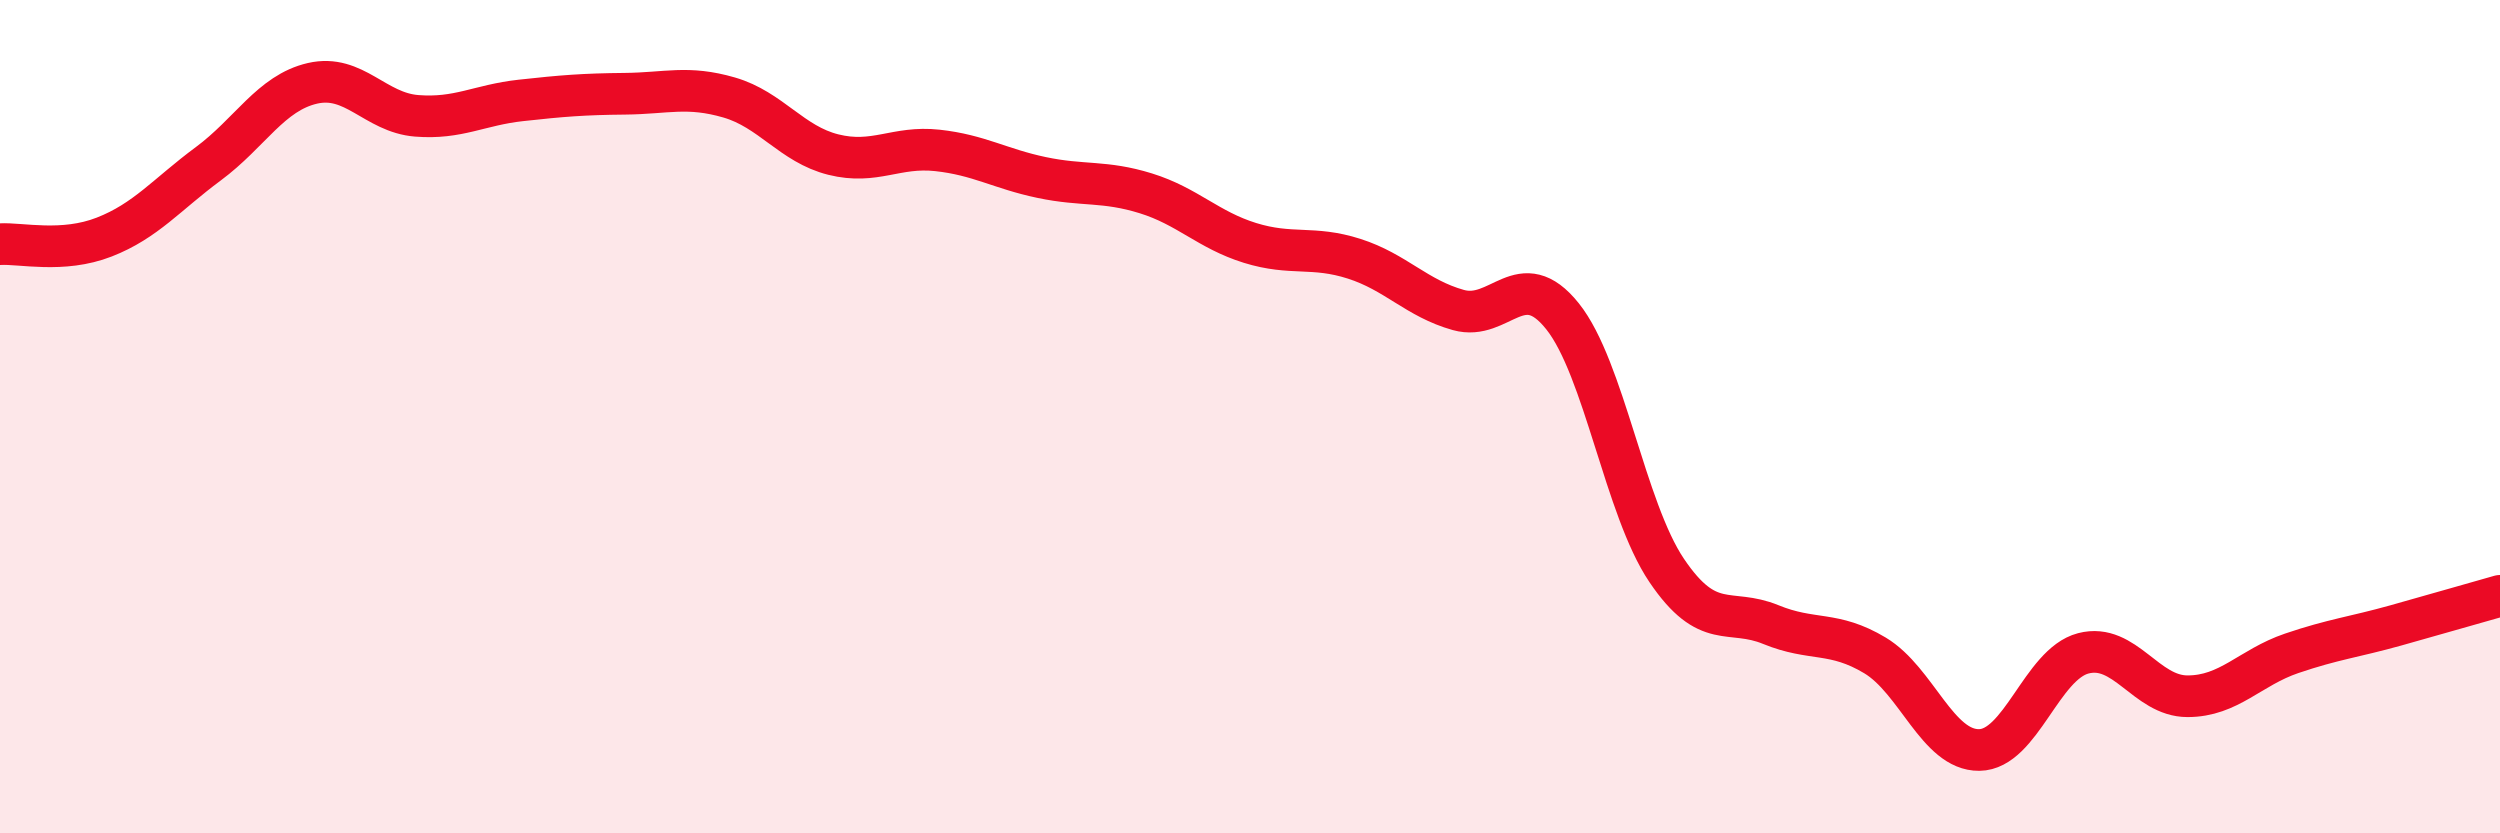
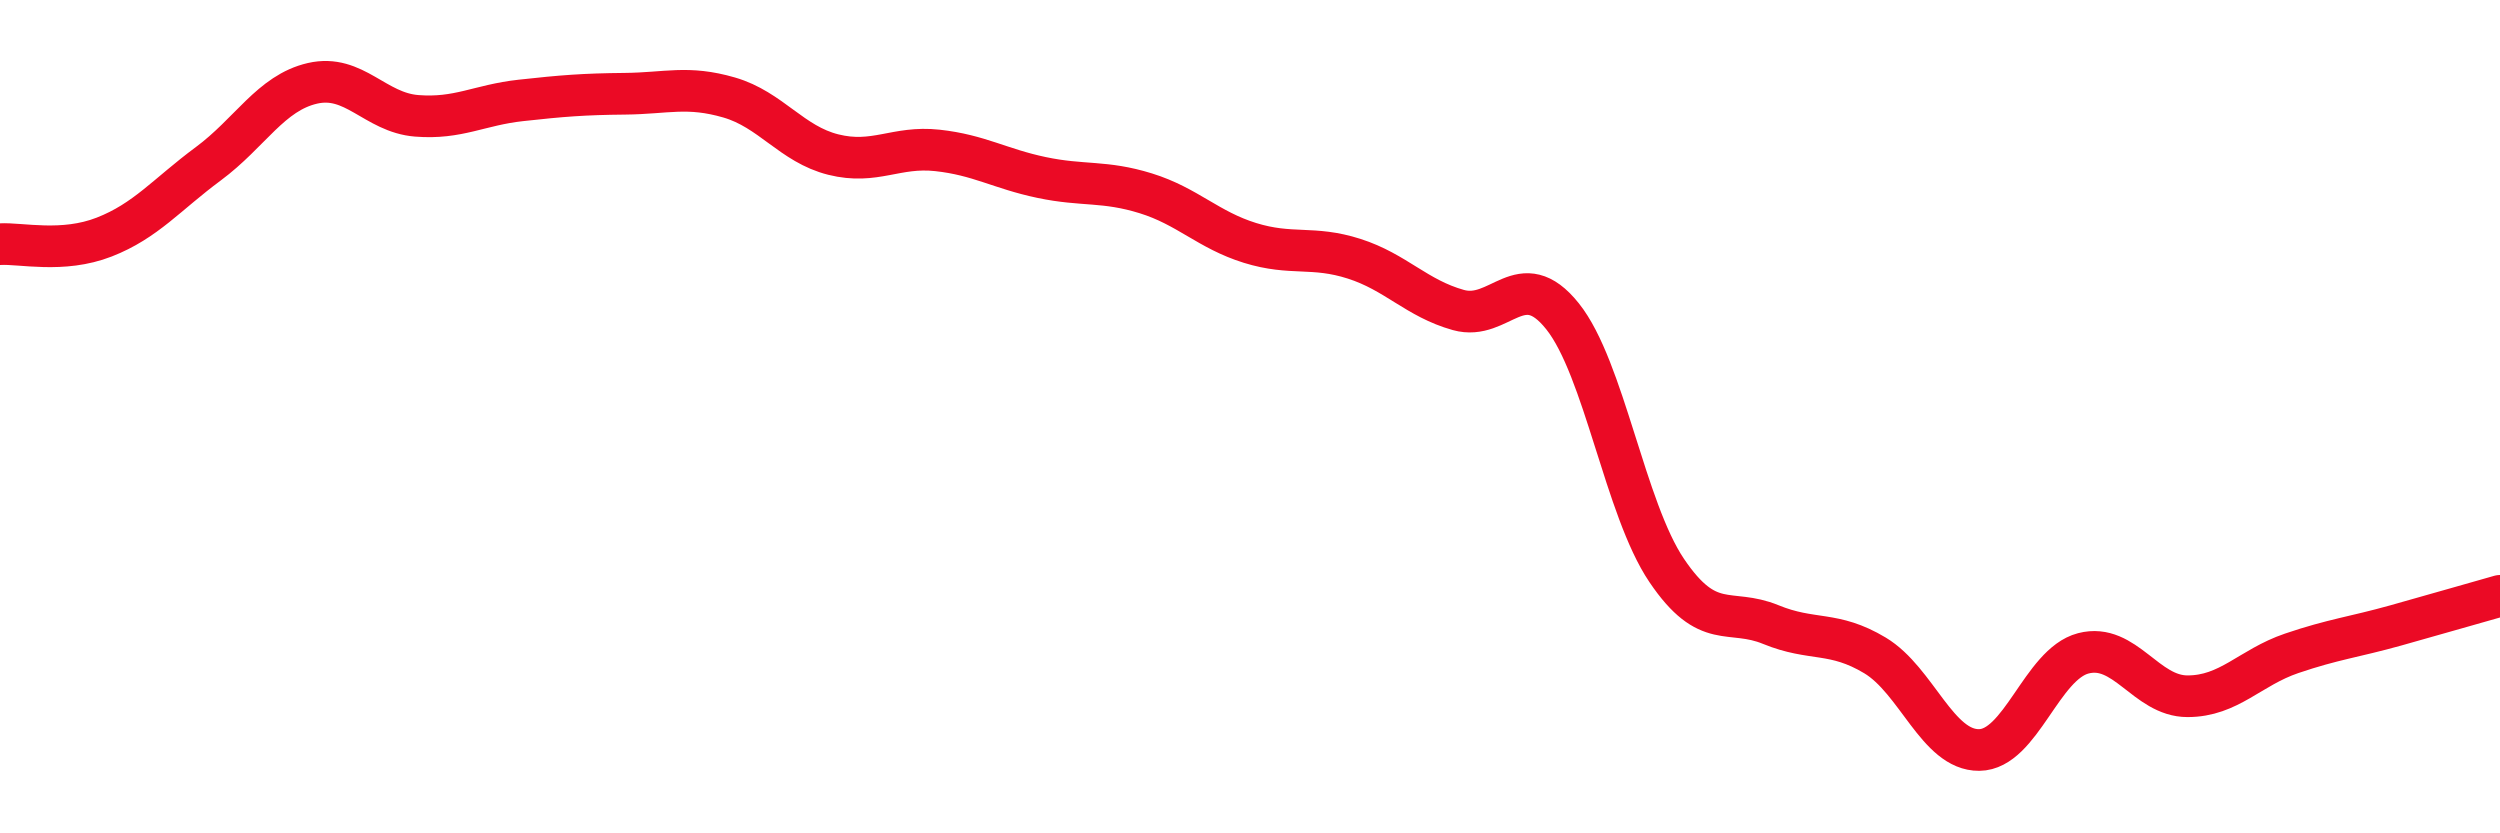
<svg xmlns="http://www.w3.org/2000/svg" width="60" height="20" viewBox="0 0 60 20">
-   <path d="M 0,5.86 C 0.5,5.83 1.5,6.08 2.5,5.69 C 3.5,5.3 4,4.67 5,3.93 C 6,3.19 6.5,2.23 7.5,2 C 8.5,1.77 9,2.7 10,2.78 C 11,2.86 11.5,2.52 12.5,2.41 C 13.5,2.3 14,2.26 15,2.25 C 16,2.24 16.5,2.05 17.5,2.34 C 18.5,2.63 19,3.46 20,3.71 C 21,3.96 21.5,3.5 22.5,3.61 C 23.5,3.72 24,4.05 25,4.26 C 26,4.47 26.5,4.33 27.5,4.64 C 28.5,4.95 29,5.52 30,5.83 C 31,6.14 31.5,5.89 32.5,6.21 C 33.5,6.53 34,7.16 35,7.44 C 36,7.72 36.5,6.34 37.5,7.59 C 38.5,8.84 39,12.21 40,13.69 C 41,15.17 41.5,14.58 42.5,14.99 C 43.5,15.4 44,15.13 45,15.73 C 46,16.33 46.5,18.01 47.5,18 C 48.5,17.99 49,15.94 50,15.68 C 51,15.42 51.5,16.71 52.5,16.71 C 53.5,16.71 54,16.02 55,15.68 C 56,15.34 56.5,15.29 57.5,15.01 C 58.5,14.73 59.5,14.44 60,14.3L60 20L0 20Z" fill="#EB0A25" opacity="0.1" stroke-linecap="round" stroke-linejoin="round" />
  <path d="M 0,5.86 C 0.5,5.83 1.5,6.08 2.5,5.69 C 3.5,5.3 4,4.67 5,3.93 C 6,3.19 6.5,2.23 7.5,2 C 8.5,1.77 9,2.7 10,2.78 C 11,2.86 11.5,2.52 12.5,2.41 C 13.5,2.3 14,2.26 15,2.25 C 16,2.24 16.5,2.05 17.5,2.34 C 18.5,2.63 19,3.46 20,3.71 C 21,3.96 21.5,3.5 22.5,3.61 C 23.5,3.72 24,4.05 25,4.26 C 26,4.47 26.5,4.33 27.5,4.64 C 28.5,4.95 29,5.52 30,5.83 C 31,6.14 31.5,5.89 32.5,6.21 C 33.5,6.53 34,7.16 35,7.44 C 36,7.72 36.5,6.34 37.5,7.59 C 38.5,8.84 39,12.21 40,13.69 C 41,15.17 41.5,14.58 42.5,14.99 C 43.5,15.4 44,15.13 45,15.73 C 46,16.33 46.5,18.01 47.5,18 C 48.5,17.99 49,15.94 50,15.68 C 51,15.42 51.5,16.71 52.5,16.71 C 53.5,16.71 54,16.02 55,15.68 C 56,15.34 56.5,15.29 57.5,15.01 C 58.5,14.73 59.5,14.44 60,14.3" stroke="#EB0A25" stroke-width="1" fill="none" stroke-linecap="round" stroke-linejoin="round" />
</svg>